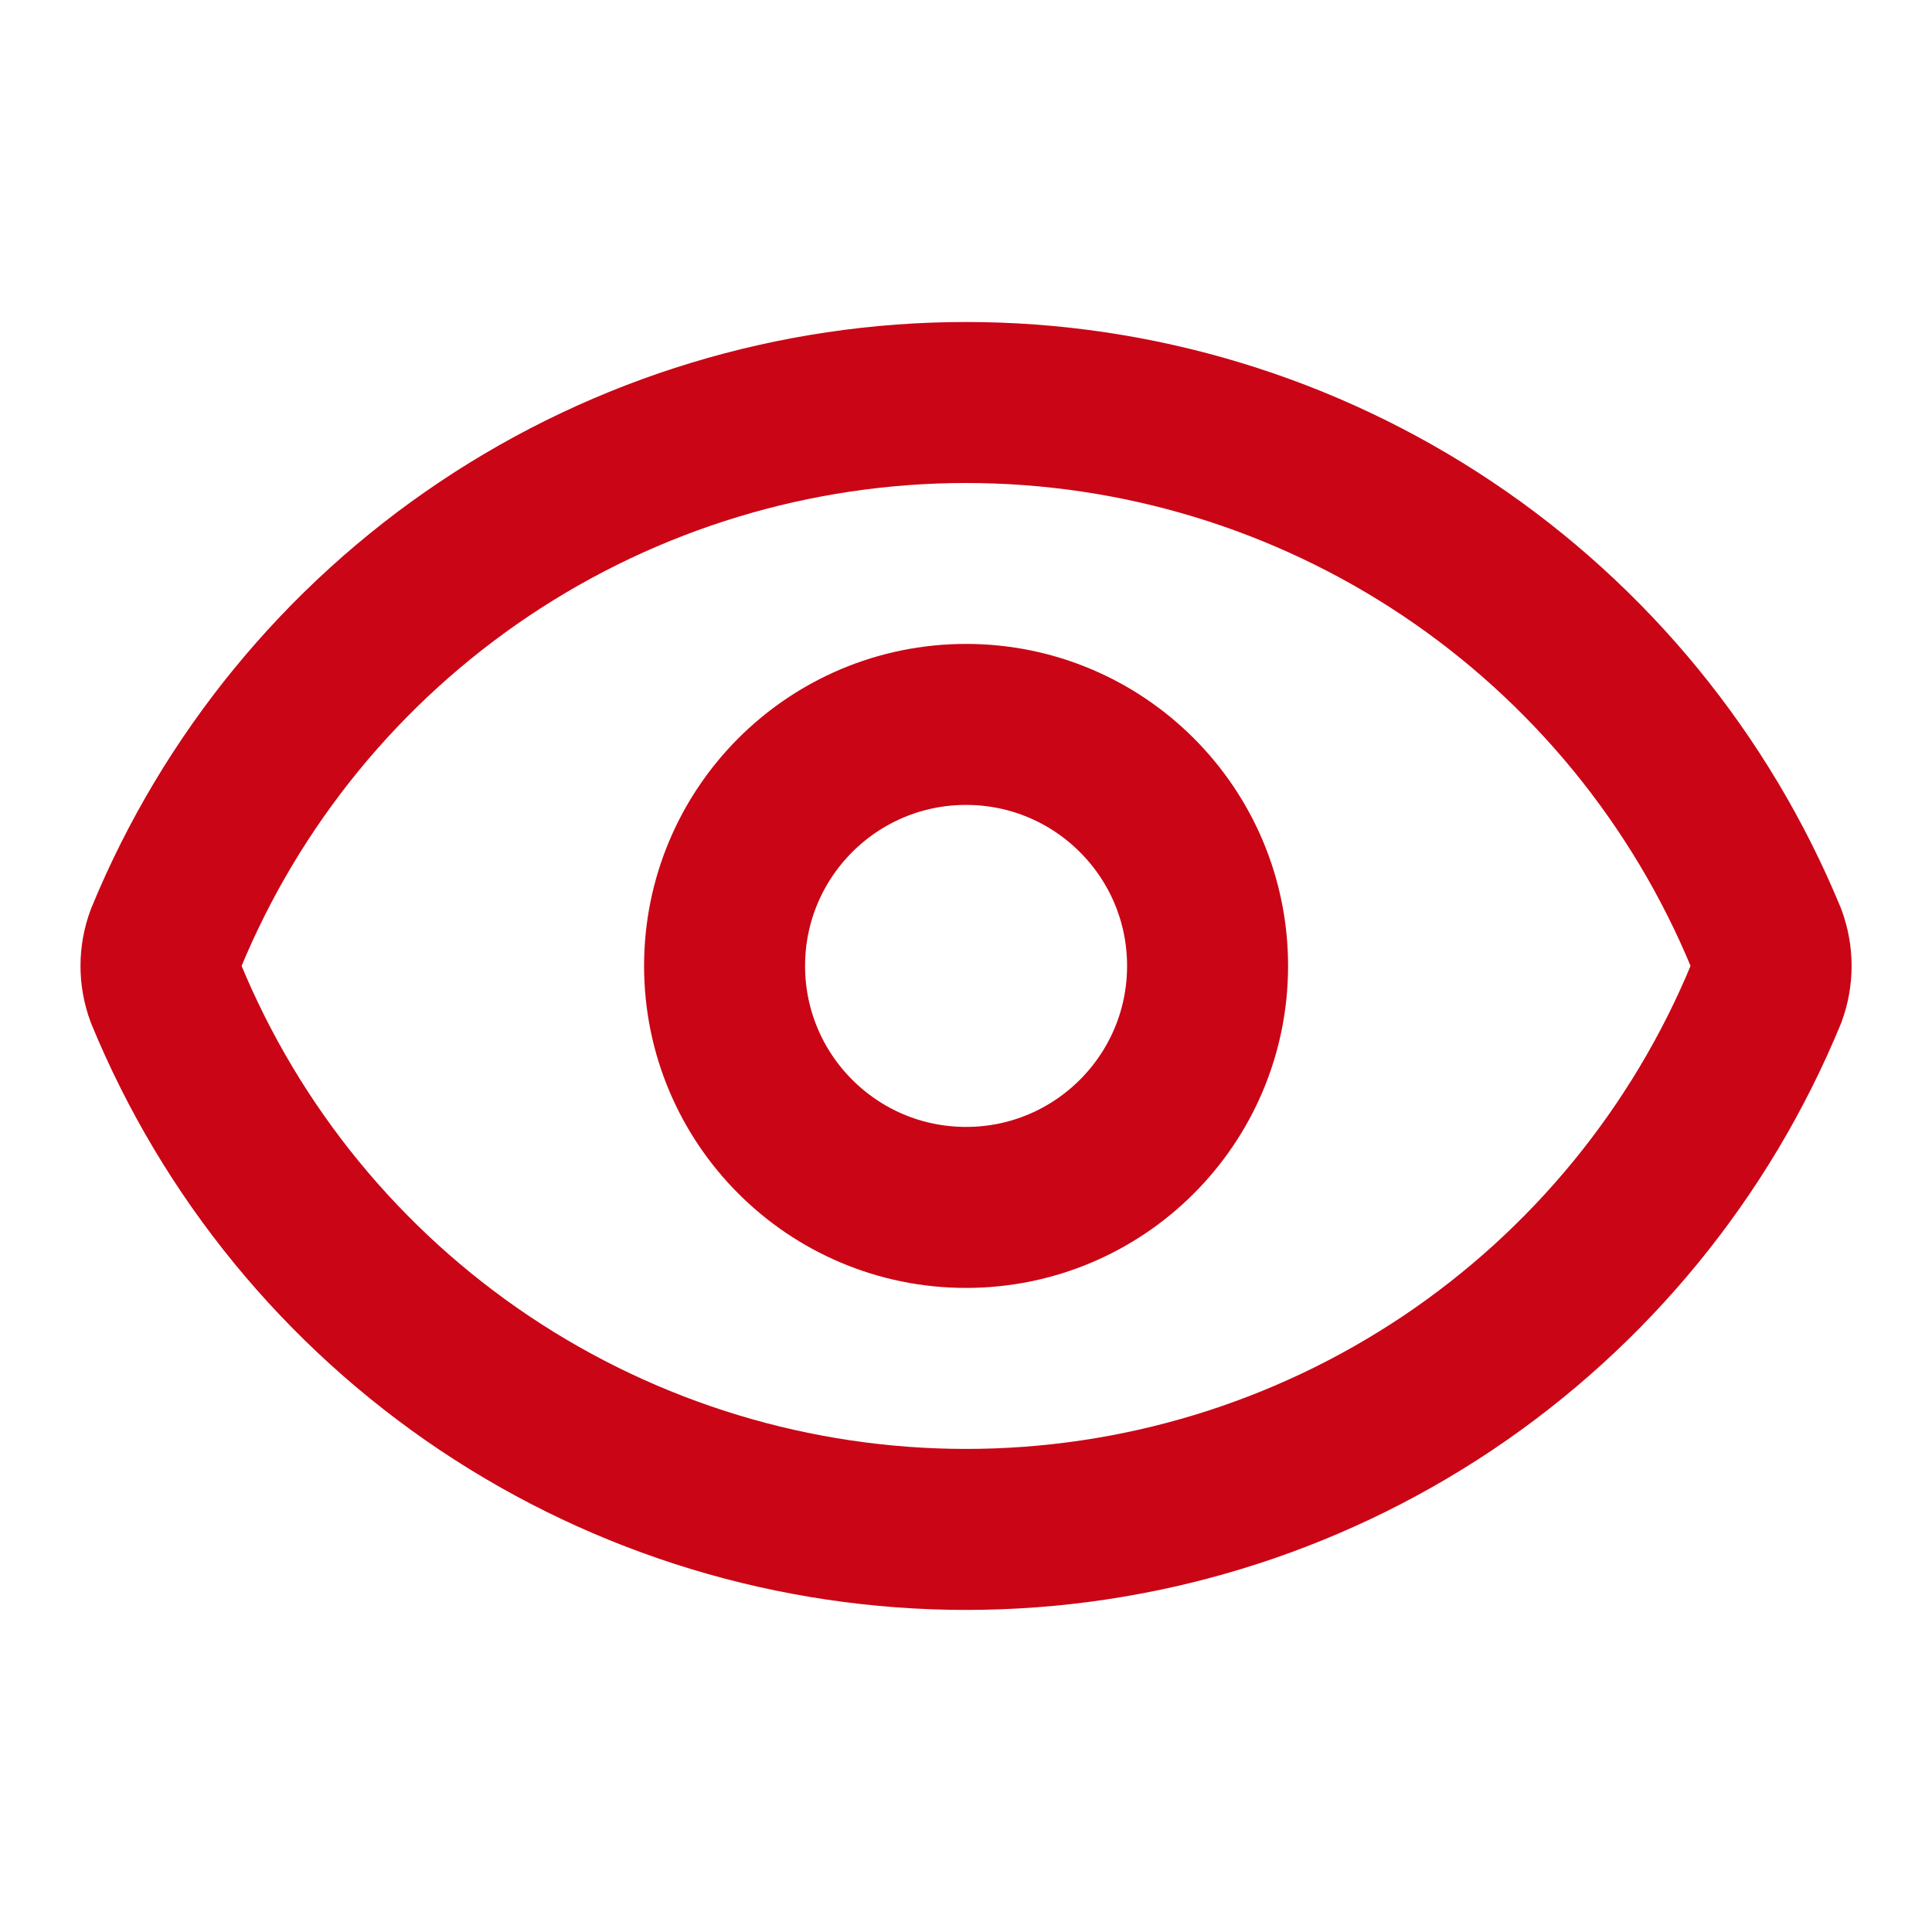
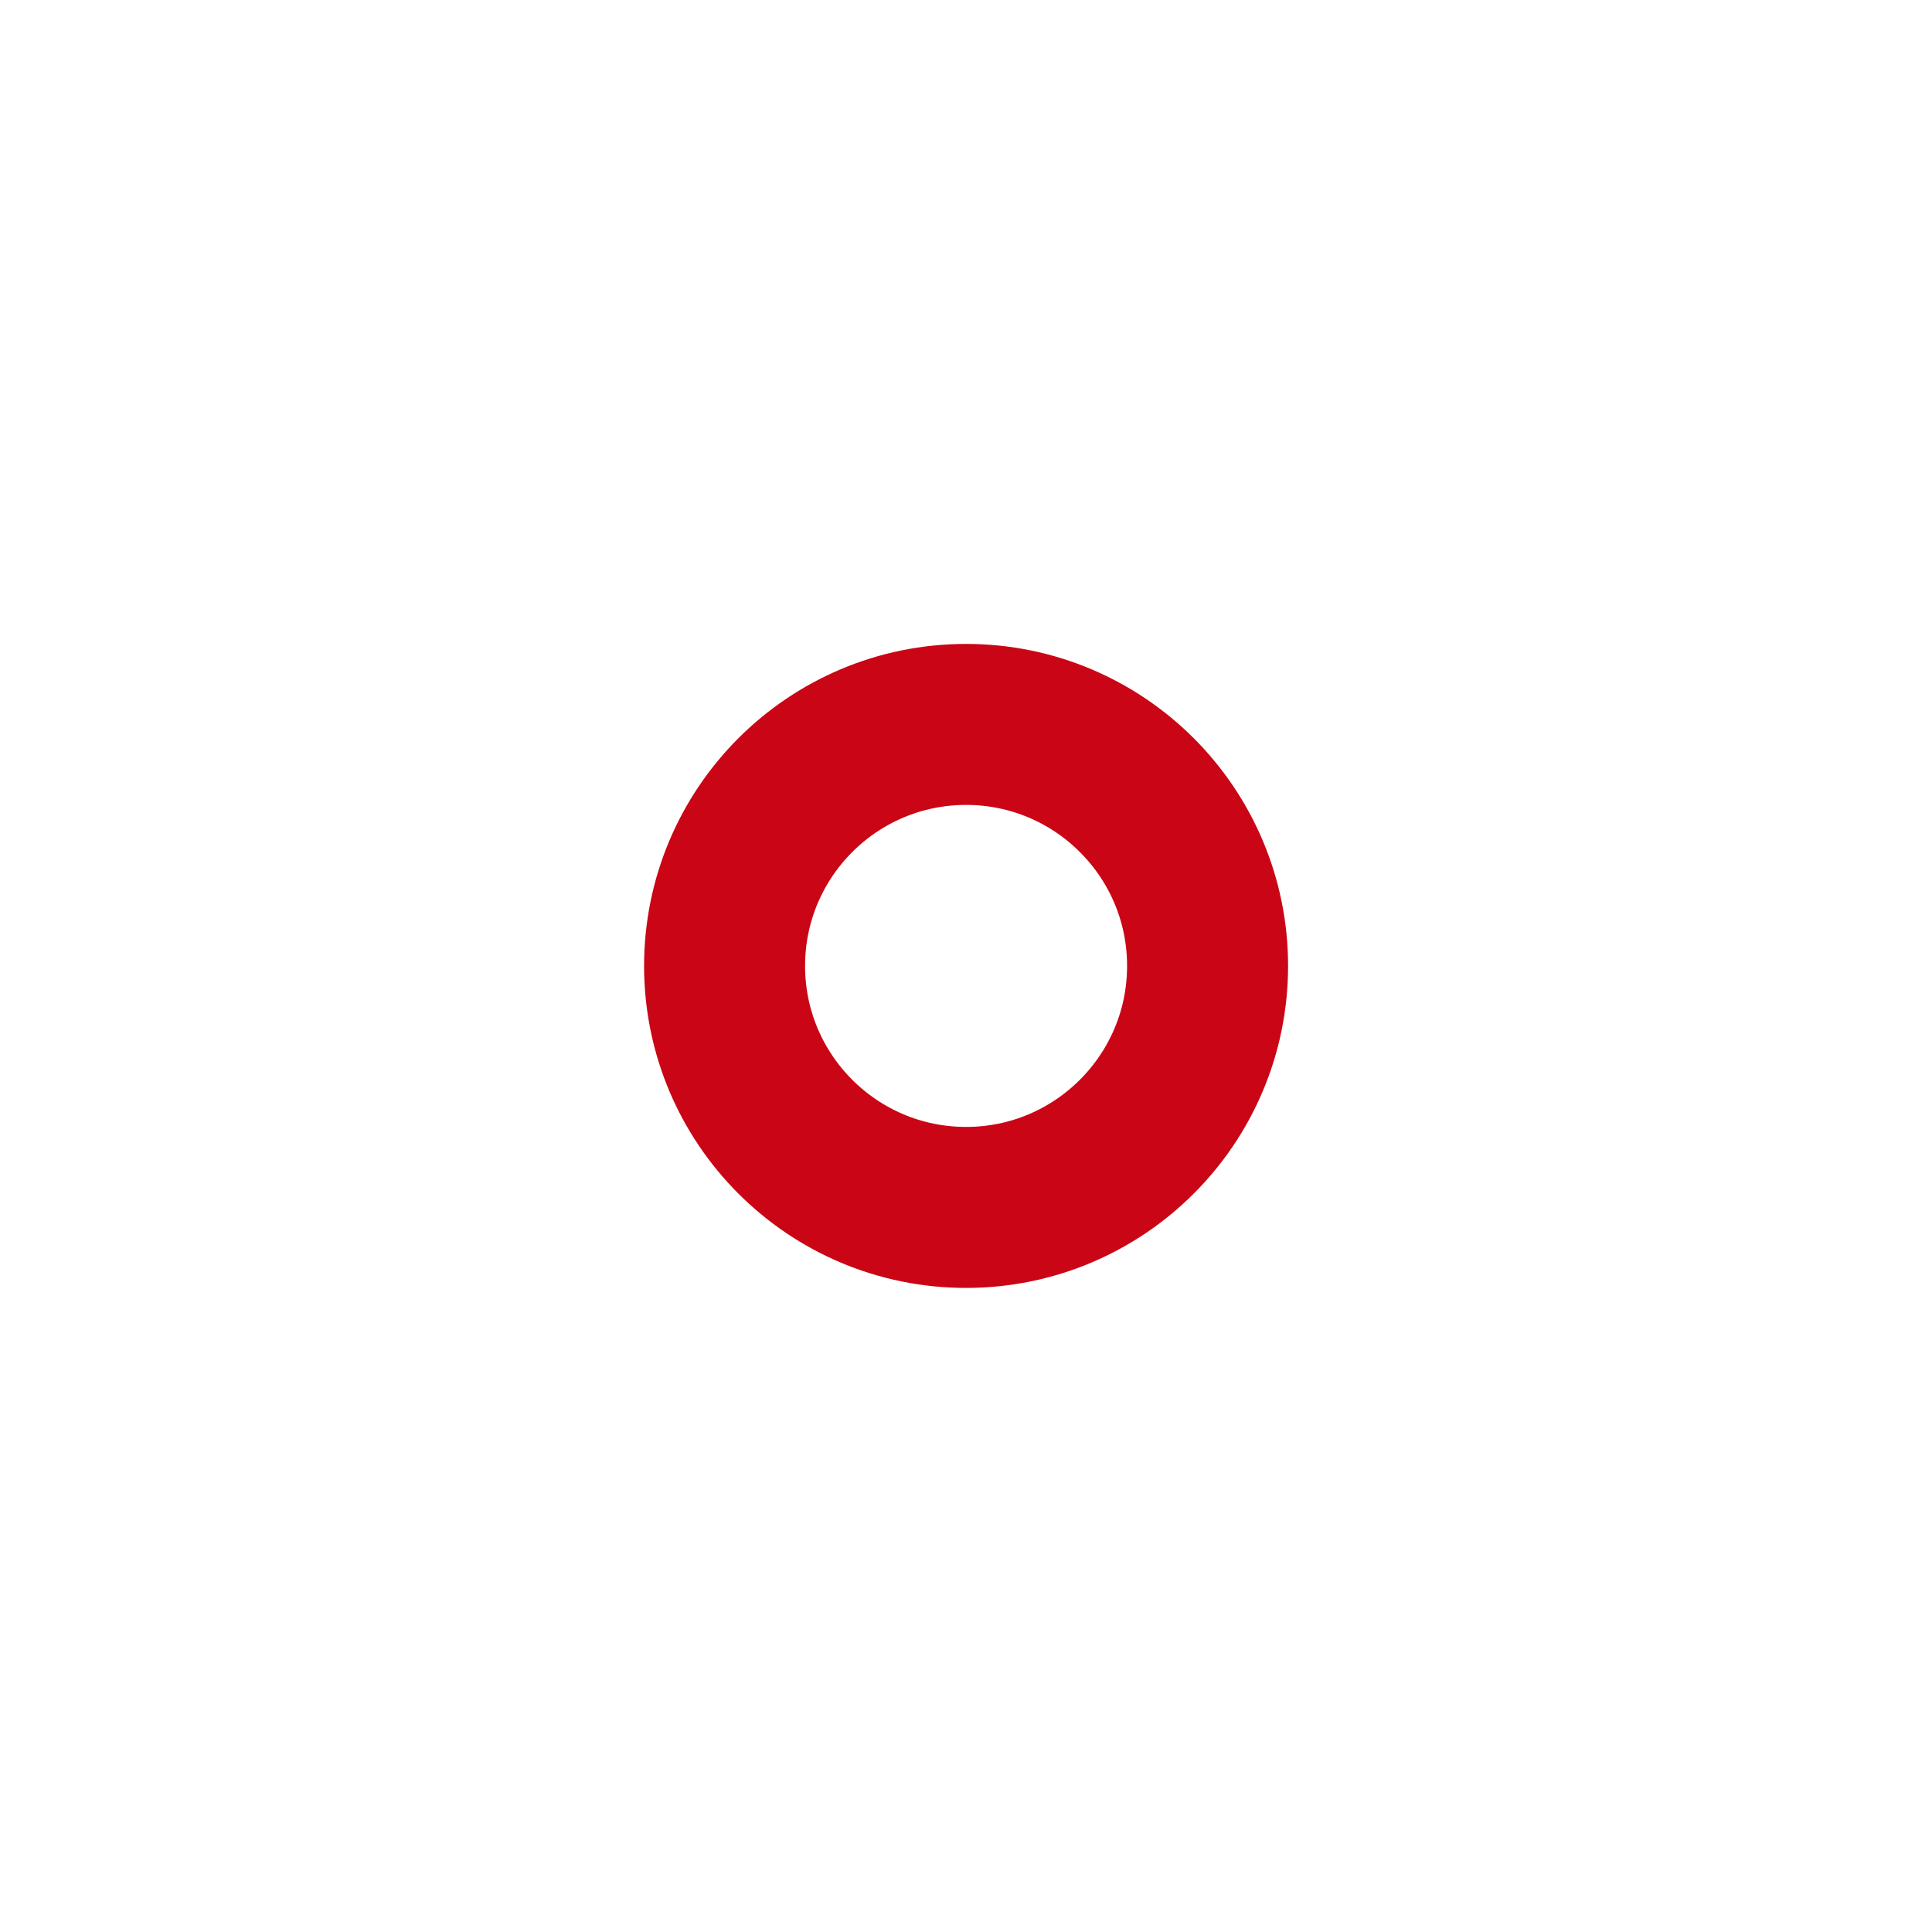
<svg xmlns="http://www.w3.org/2000/svg" width="24" height="24" viewBox="0 0 24 24" fill="none">
-   <path d="M2.063 12.347C1.979 12.123 1.979 11.876 2.063 11.651C2.874 9.683 4.252 8 6.021 6.816C7.791 5.632 9.872 5 12.001 5C14.13 5 16.21 5.632 17.98 6.816C19.749 8 21.127 9.683 21.939 11.651C22.022 11.876 22.022 12.123 21.939 12.347C21.127 14.316 19.749 15.998 17.98 17.183C16.21 18.367 14.13 18.999 12.001 18.999C9.872 18.999 7.791 18.367 6.021 17.183C4.252 15.998 2.874 14.316 2.063 12.347Z" stroke="#CA0515" stroke-width="2" stroke-linecap="round" stroke-linejoin="round" />
  <path d="M12.001 14.999C13.657 14.999 15.001 13.656 15.001 11.999C15.001 10.342 13.657 8.999 12.001 8.999C10.344 8.999 9.001 10.342 9.001 11.999C9.001 13.656 10.344 14.999 12.001 14.999Z" stroke="#CA0515" stroke-width="2" stroke-linecap="round" stroke-linejoin="round" />
</svg>